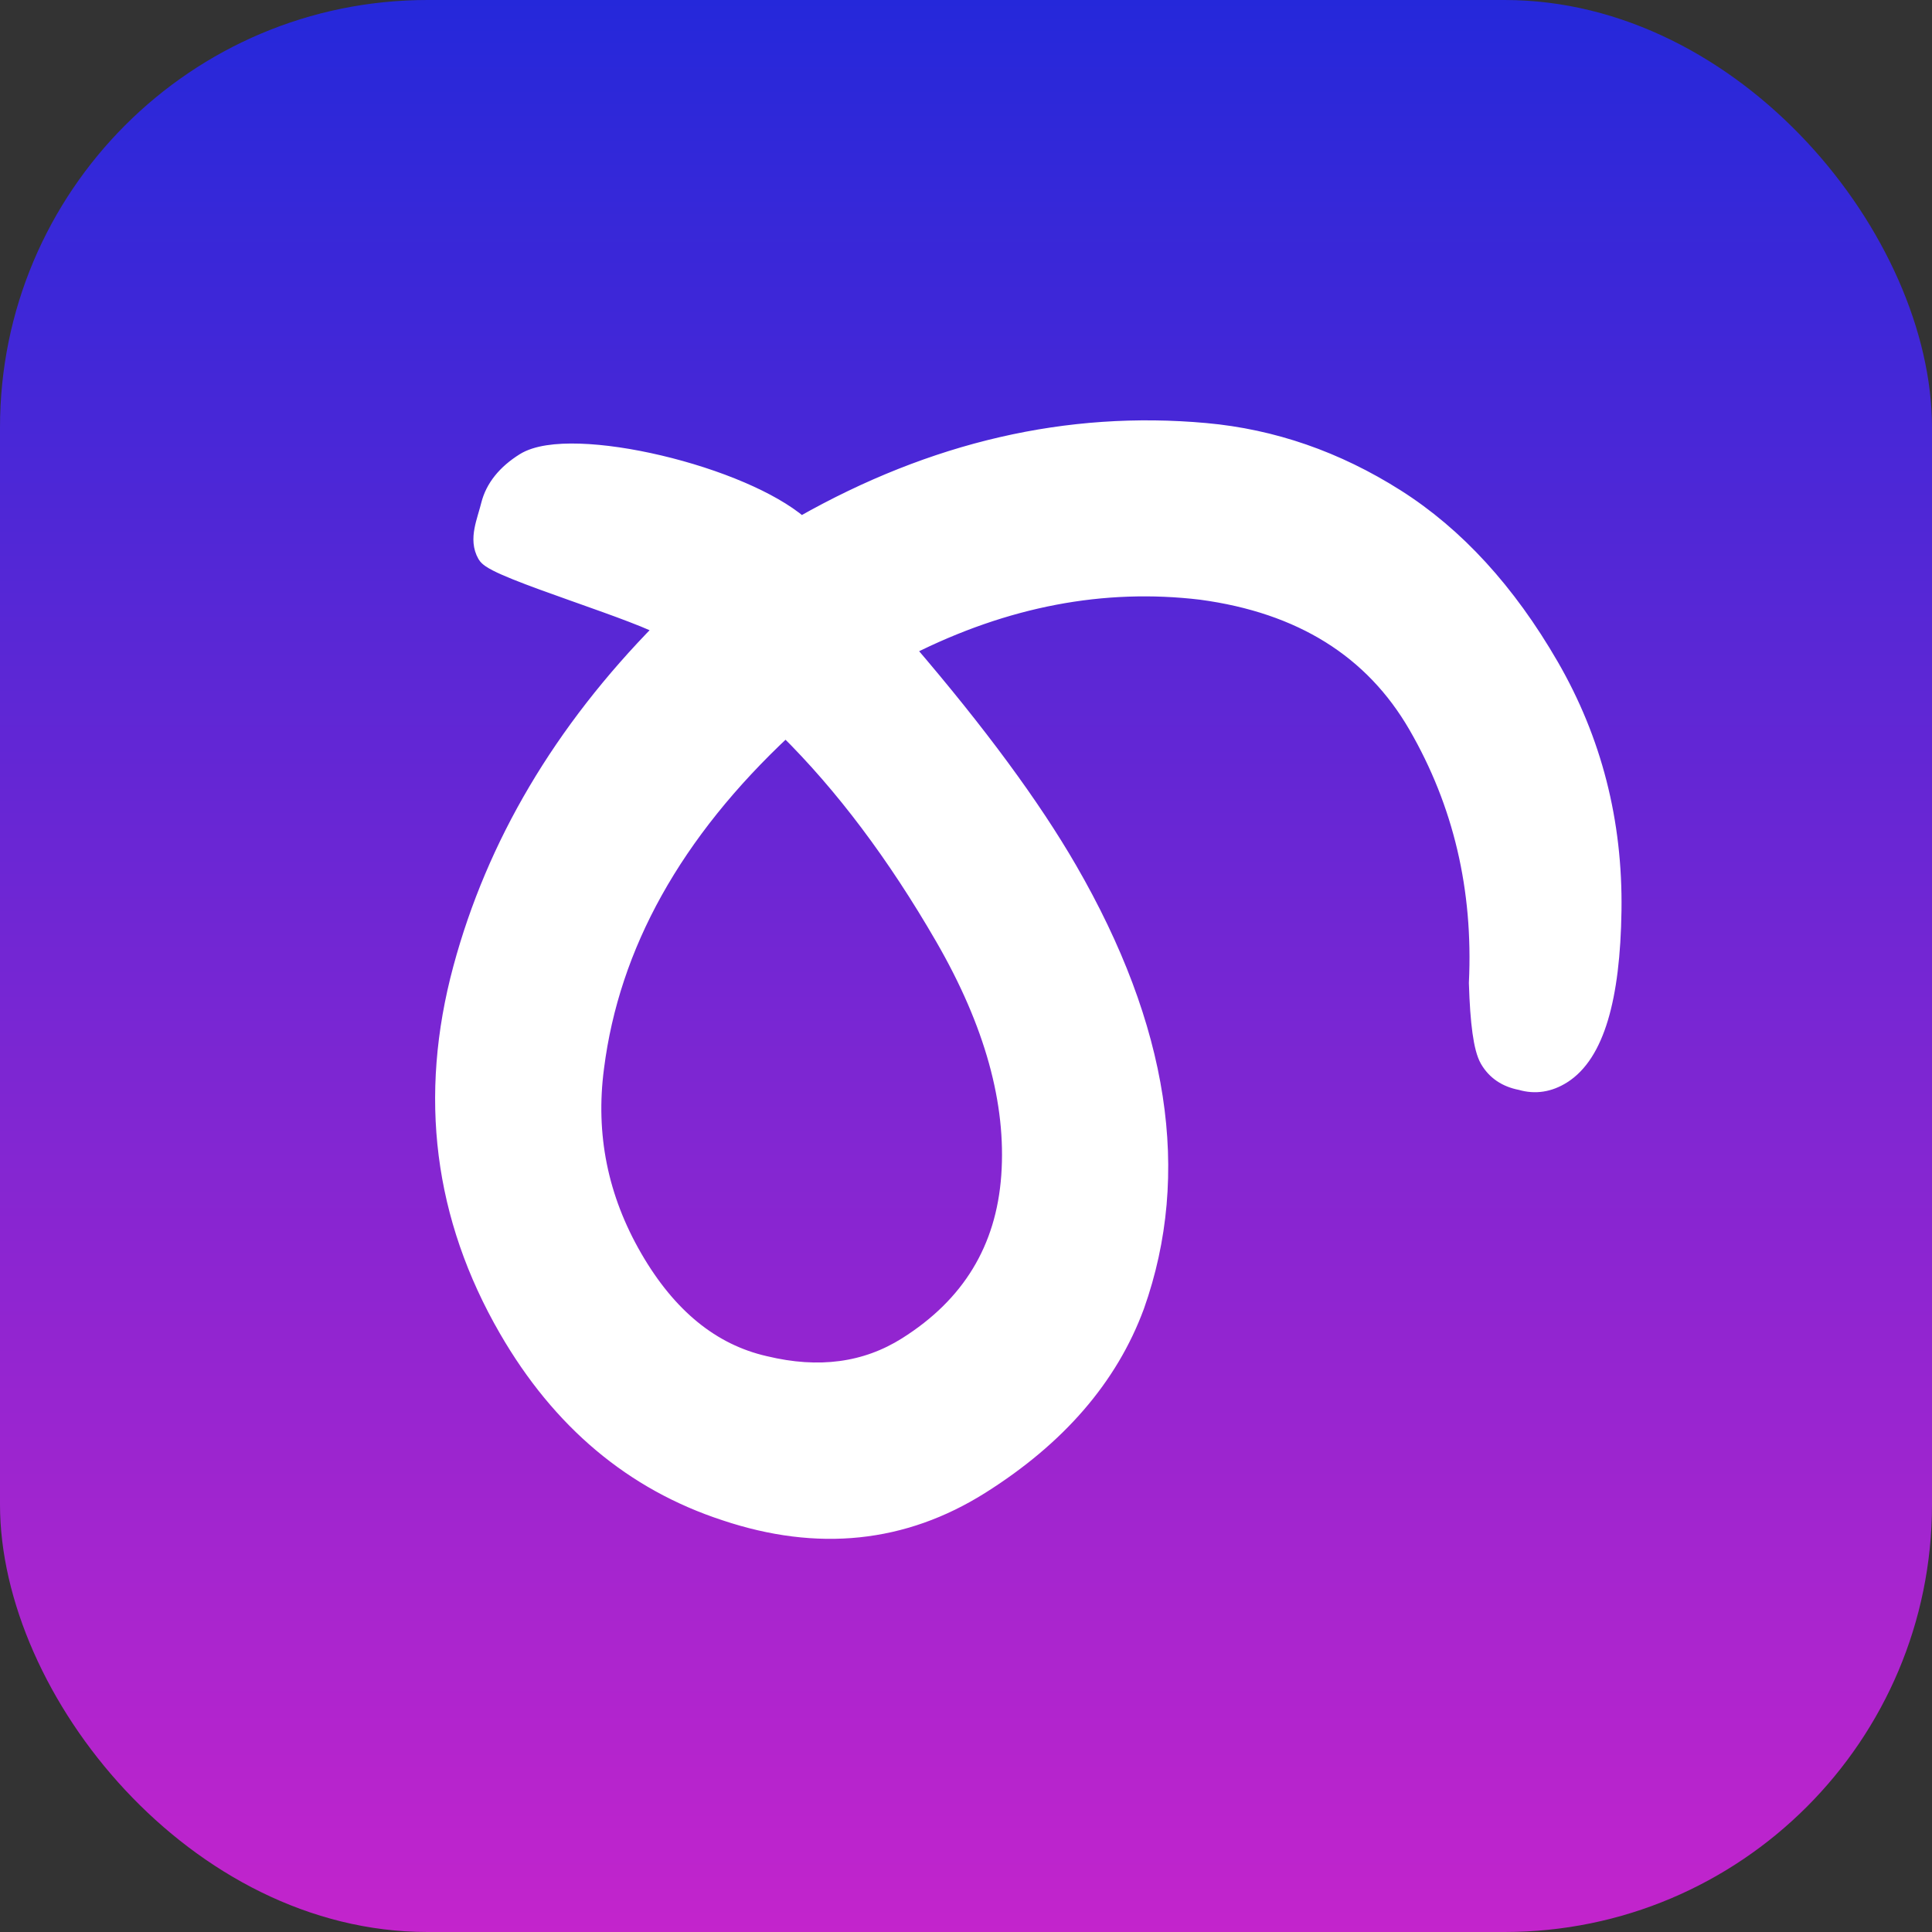
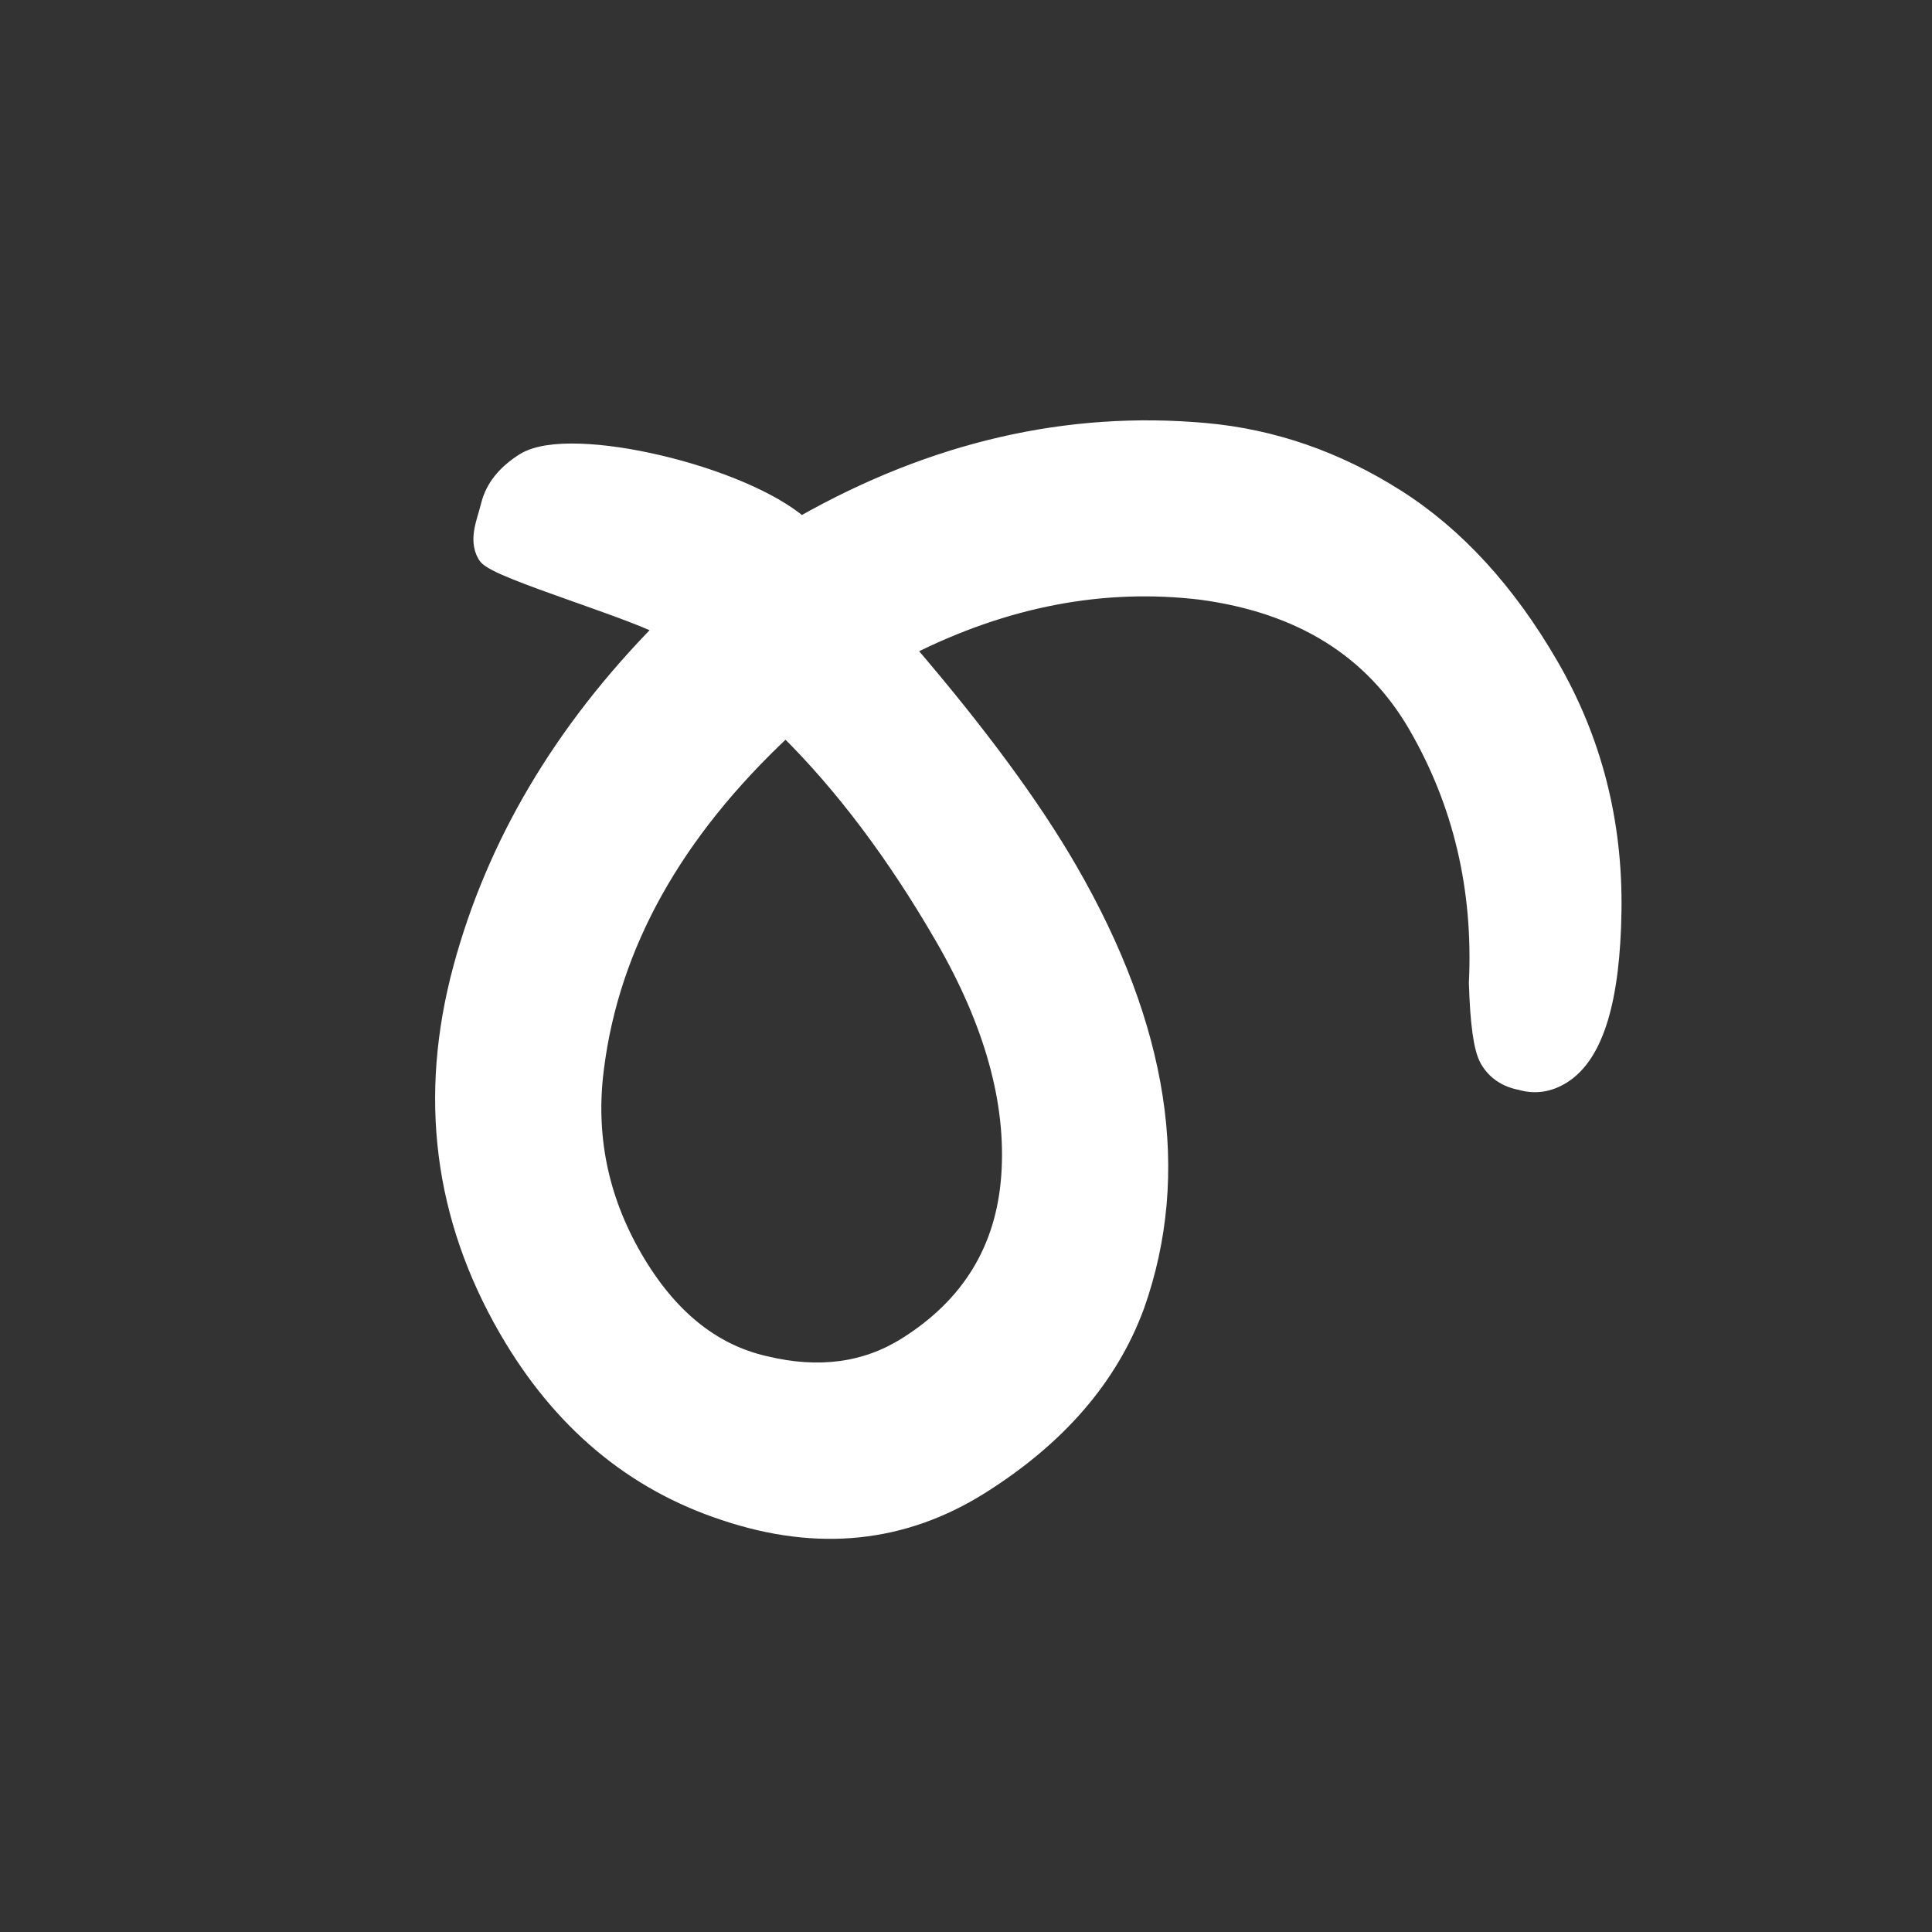
<svg xmlns="http://www.w3.org/2000/svg" width="452" height="452" viewBox="0 0 452 452" fill="none">
  <rect x="0" y="0" width="452" height="452" fill="#333333" stroke="none" />
-   <rect width="452" height="452" rx="100" fill="url(#paint0_linear_263_2)" />
  <path d="M179.054 318.74L179.064 318.742L179.074 318.744C191.588 321.77 202.463 320.272 211.83 314.375C226.598 305.078 234.534 292.015 235.748 275.074C236.97 258.027 231.879 239.513 220.298 219.491C209.083 200.1 196.919 183.934 183.815 170.97C158.046 195.029 143.439 221.313 139.82 249.824L139.819 249.831C137.761 265.458 140.718 280.153 148.707 293.965C156.706 307.795 166.835 315.959 179.054 318.74ZM107.524 226.403L107.524 226.402C115.381 197.297 131.065 170.82 154.523 146.974C154.066 146.744 153.536 146.494 152.937 146.225C151.465 145.566 149.653 144.834 147.612 144.053C143.929 142.642 139.559 141.091 135.188 139.54C134.715 139.372 134.241 139.204 133.769 139.037C128.95 137.325 124.217 135.631 120.574 134.165C118.755 133.433 117.173 132.744 115.973 132.127C115.375 131.819 114.84 131.513 114.407 131.212C114.018 130.941 113.541 130.561 113.252 130.062C112.084 128.042 112.112 125.915 112.479 123.925C112.661 122.934 112.937 121.93 113.219 120.956C113.282 120.736 113.346 120.518 113.409 120.302C113.632 119.537 113.851 118.786 114.046 118.014C115.109 113.795 117.962 110.323 122.35 107.561C123.863 106.609 125.833 106.01 128.047 105.663C130.277 105.313 132.849 105.203 135.635 105.293C141.207 105.471 147.756 106.452 154.371 108.014C160.99 109.576 167.719 111.731 173.65 114.279C179.112 116.626 183.979 119.34 187.458 122.291C218.244 104.843 249.801 97.548 282.095 100.47C297.889 101.899 312.819 107.075 326.87 115.976C340.974 124.911 353.05 138.123 363.123 155.539C373.24 173.032 378.149 192.205 377.854 213.025C377.708 223.374 376.684 231.81 374.738 238.28C372.797 244.734 369.882 249.414 365.815 251.974C362.592 254.003 359.176 254.549 355.673 253.52C352.16 252.852 349.471 251.07 347.779 248.145C346.953 246.716 346.389 244.431 345.982 241.512C345.568 238.534 345.294 234.699 345.155 230.024L345.153 229.966L345.156 229.908C346.193 207.996 341.486 188.04 331.052 170C320.857 152.373 304.245 141.955 280.98 138.818C258.138 136.082 235.372 140.412 212.65 151.867C229.242 171.208 241.858 188.326 250.469 203.213C271.91 240.285 277.276 274.489 266.211 305.688L266.208 305.697L266.205 305.706C260 322.523 247.785 336.609 229.704 347.992C211.436 359.493 191.32 361.555 169.501 354.254C147.811 347.166 130.733 332.799 118.279 311.266C102.986 284.826 99.404 256.507 107.524 226.403Z" fill="white" stroke="white" stroke-width="3" />
  <defs>
    <linearGradient id="paint0_linear_263_2" x1="226" y1="0" x2="226" y2="452" gradientUnits="userSpaceOnUse">
      <stop stop-color="#2528DA" />
      <stop offset="1" stop-color="#C324CC" />
    </linearGradient>
  </defs>
</svg>